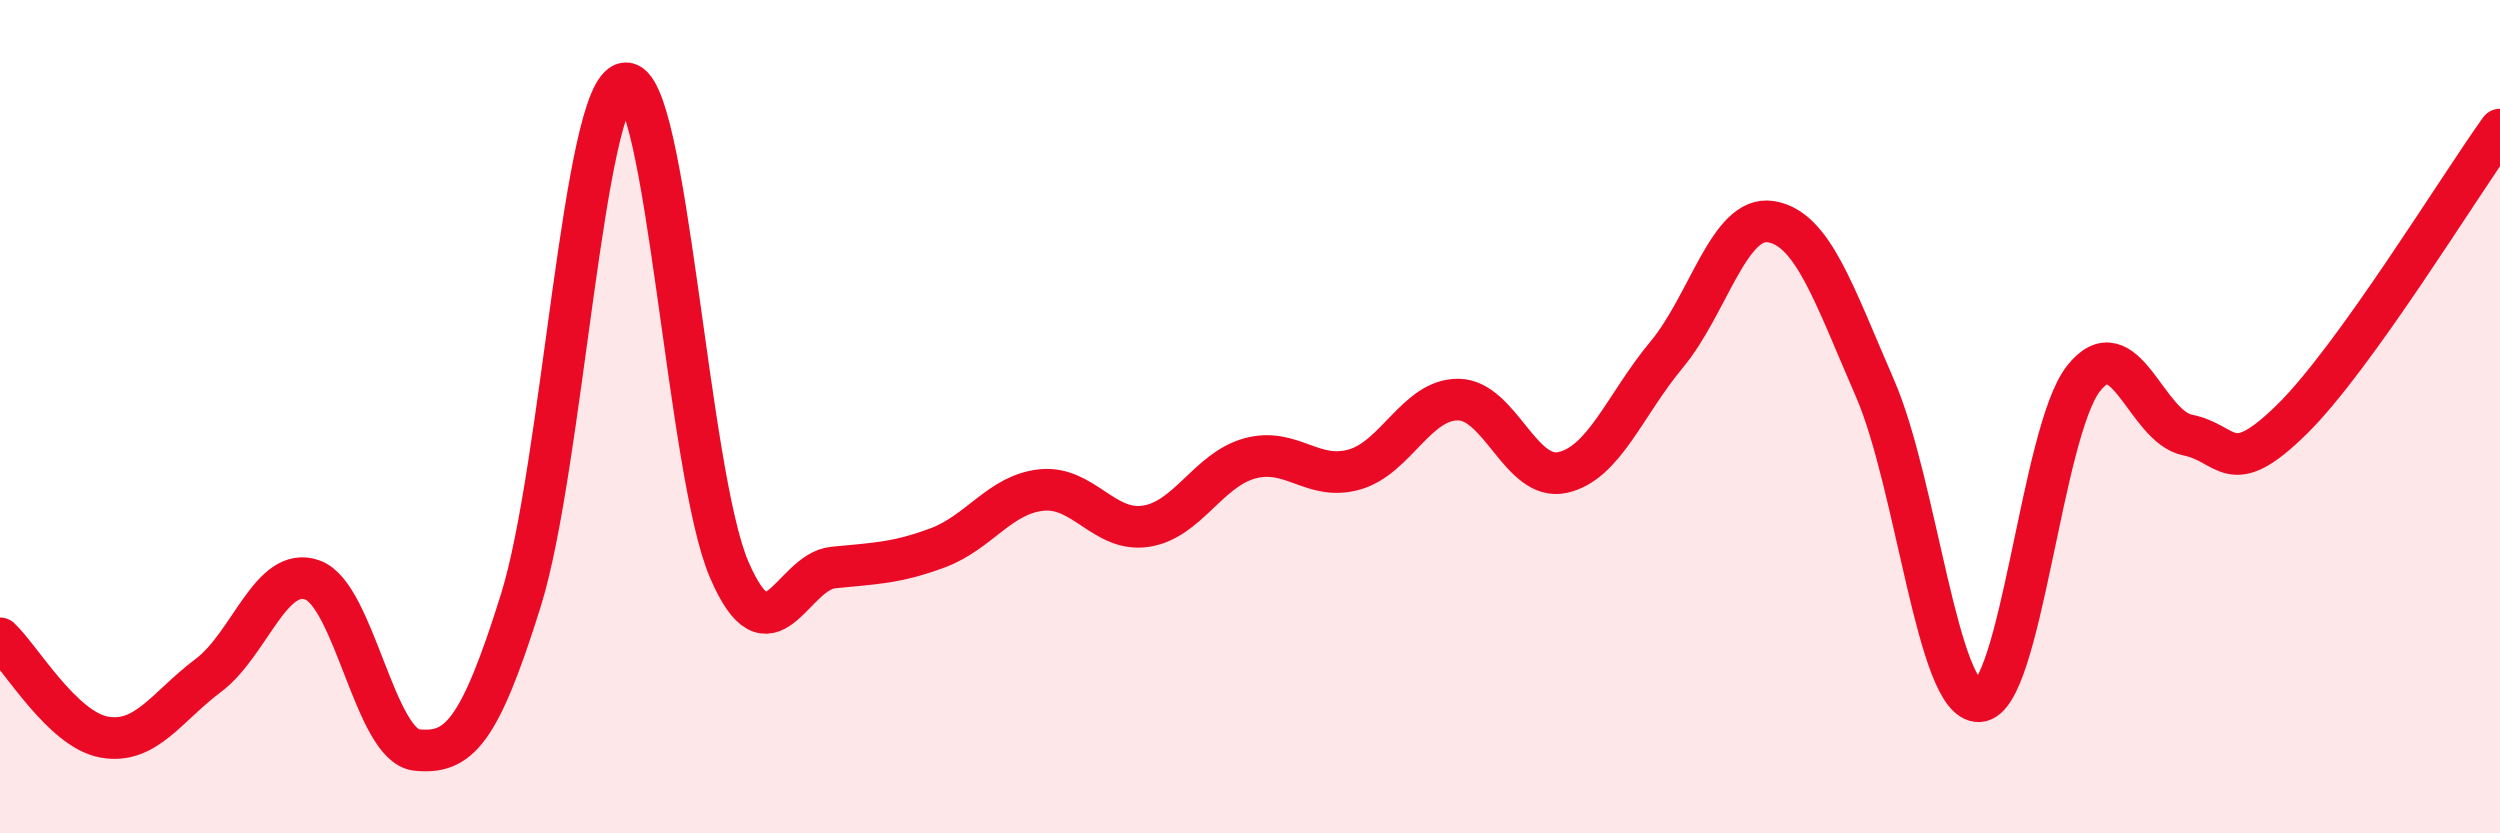
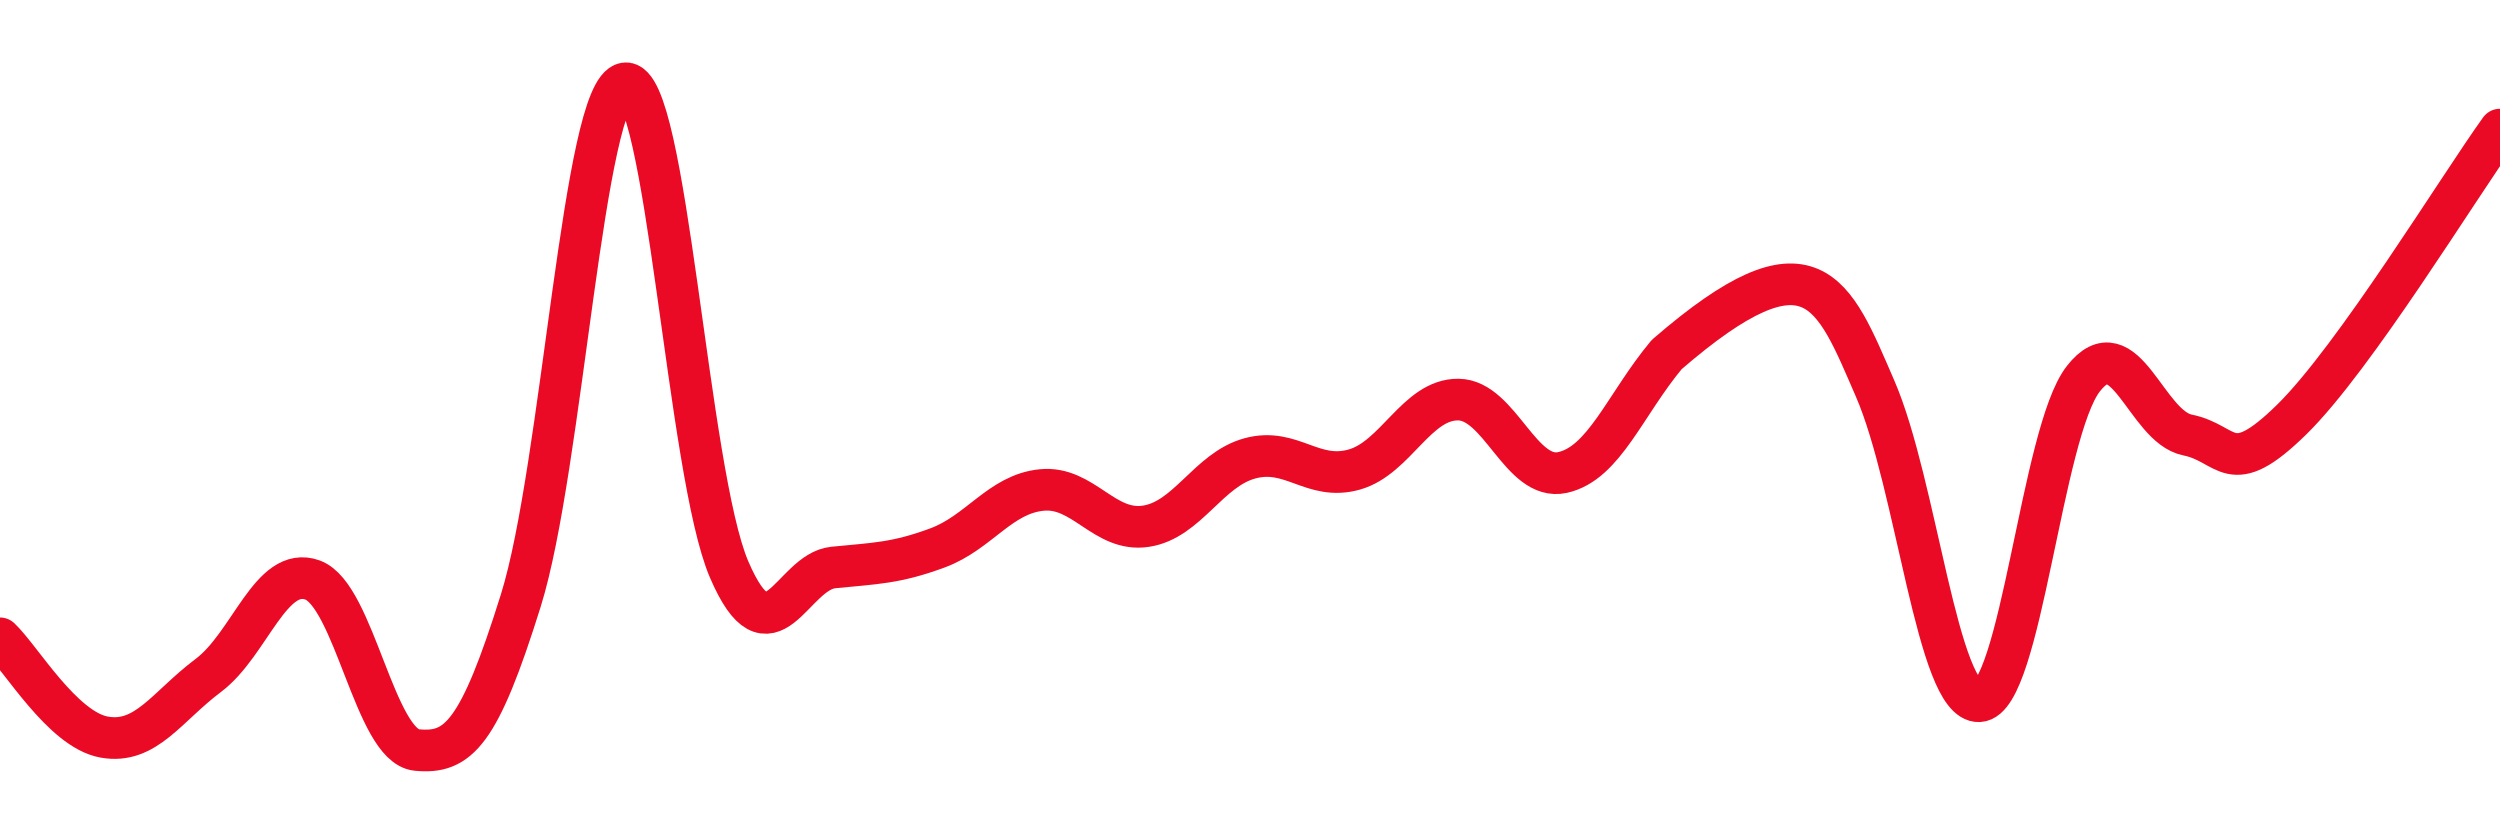
<svg xmlns="http://www.w3.org/2000/svg" width="60" height="20" viewBox="0 0 60 20">
-   <path d="M 0,15.32 C 0.5,15.79 1.5,17.51 2.5,17.69 C 3.5,17.87 4,16.96 5,16.21 C 6,15.46 6.5,13.56 7.5,13.92 C 8.5,14.28 9,17.9 10,18 C 11,18.1 11.5,17.61 12.5,14.41 C 13.5,11.21 14,2.15 15,2 C 16,1.85 16.5,11.35 17.5,13.67 C 18.5,15.99 19,13.72 20,13.62 C 21,13.52 21.5,13.52 22.5,13.15 C 23.5,12.78 24,11.86 25,11.76 C 26,11.66 26.5,12.78 27.5,12.63 C 28.5,12.48 29,11.27 30,11 C 31,10.73 31.5,11.55 32.5,11.27 C 33.5,10.99 34,9.58 35,9.59 C 36,9.6 36.5,11.56 37.5,11.34 C 38.5,11.12 39,9.71 40,8.51 C 41,7.31 41.5,5.16 42.5,5.32 C 43.5,5.48 44,7.02 45,9.32 C 46,11.62 46.5,16.88 47.5,16.83 C 48.5,16.78 49,10.37 50,9.09 C 51,7.81 51.5,10.24 52.5,10.44 C 53.5,10.64 53.5,11.54 55,10.07 C 56.5,8.6 59,4.5 60,3.11L60 20L0 20Z" fill="#EB0A25" opacity="0.1" stroke-linecap="round" stroke-linejoin="round" />
-   <path d="M 0,15.32 C 0.5,15.79 1.5,17.51 2.5,17.69 C 3.5,17.87 4,16.96 5,16.21 C 6,15.46 6.5,13.56 7.5,13.92 C 8.5,14.28 9,17.9 10,18 C 11,18.1 11.5,17.61 12.5,14.41 C 13.5,11.21 14,2.15 15,2 C 16,1.85 16.5,11.35 17.5,13.67 C 18.5,15.99 19,13.72 20,13.62 C 21,13.52 21.5,13.52 22.5,13.15 C 23.5,12.78 24,11.86 25,11.76 C 26,11.66 26.5,12.78 27.5,12.63 C 28.5,12.48 29,11.27 30,11 C 31,10.73 31.5,11.55 32.5,11.27 C 33.5,10.99 34,9.58 35,9.59 C 36,9.6 36.5,11.56 37.5,11.34 C 38.5,11.12 39,9.71 40,8.51 C 41,7.31 41.5,5.16 42.5,5.32 C 43.5,5.48 44,7.02 45,9.32 C 46,11.62 46.5,16.88 47.5,16.83 C 48.5,16.78 49,10.37 50,9.09 C 51,7.81 51.5,10.24 52.5,10.44 C 53.5,10.64 53.5,11.54 55,10.07 C 56.5,8.6 59,4.5 60,3.11" stroke="#EB0A25" stroke-width="1" fill="none" stroke-linecap="round" stroke-linejoin="round" />
+   <path d="M 0,15.32 C 0.5,15.79 1.5,17.51 2.5,17.69 C 3.5,17.87 4,16.96 5,16.21 C 6,15.46 6.5,13.56 7.5,13.92 C 8.5,14.28 9,17.9 10,18 C 11,18.1 11.5,17.61 12.5,14.41 C 13.5,11.21 14,2.15 15,2 C 16,1.85 16.5,11.35 17.5,13.67 C 18.5,15.99 19,13.72 20,13.62 C 21,13.52 21.5,13.52 22.5,13.15 C 23.5,12.78 24,11.86 25,11.76 C 26,11.66 26.5,12.78 27.5,12.63 C 28.5,12.48 29,11.27 30,11 C 31,10.73 31.5,11.55 32.5,11.27 C 33.5,10.99 34,9.58 35,9.59 C 36,9.6 36.5,11.56 37.5,11.34 C 38.5,11.12 39,9.71 40,8.51 C 43.5,5.48 44,7.02 45,9.32 C 46,11.62 46.5,16.88 47.5,16.83 C 48.5,16.78 49,10.37 50,9.09 C 51,7.81 51.5,10.24 52.5,10.44 C 53.5,10.64 53.5,11.54 55,10.07 C 56.5,8.6 59,4.5 60,3.11" stroke="#EB0A25" stroke-width="1" fill="none" stroke-linecap="round" stroke-linejoin="round" />
</svg>